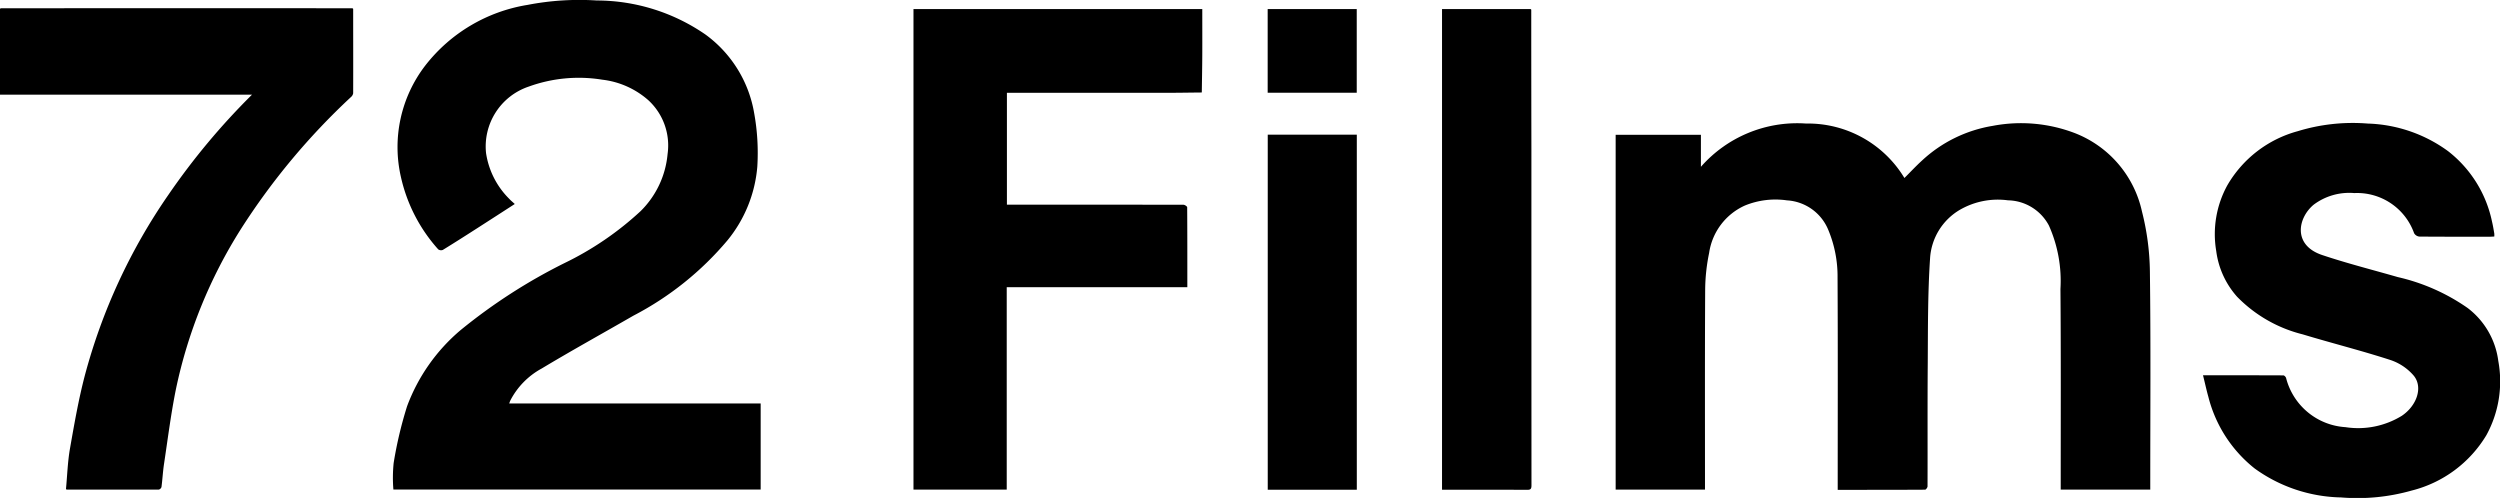
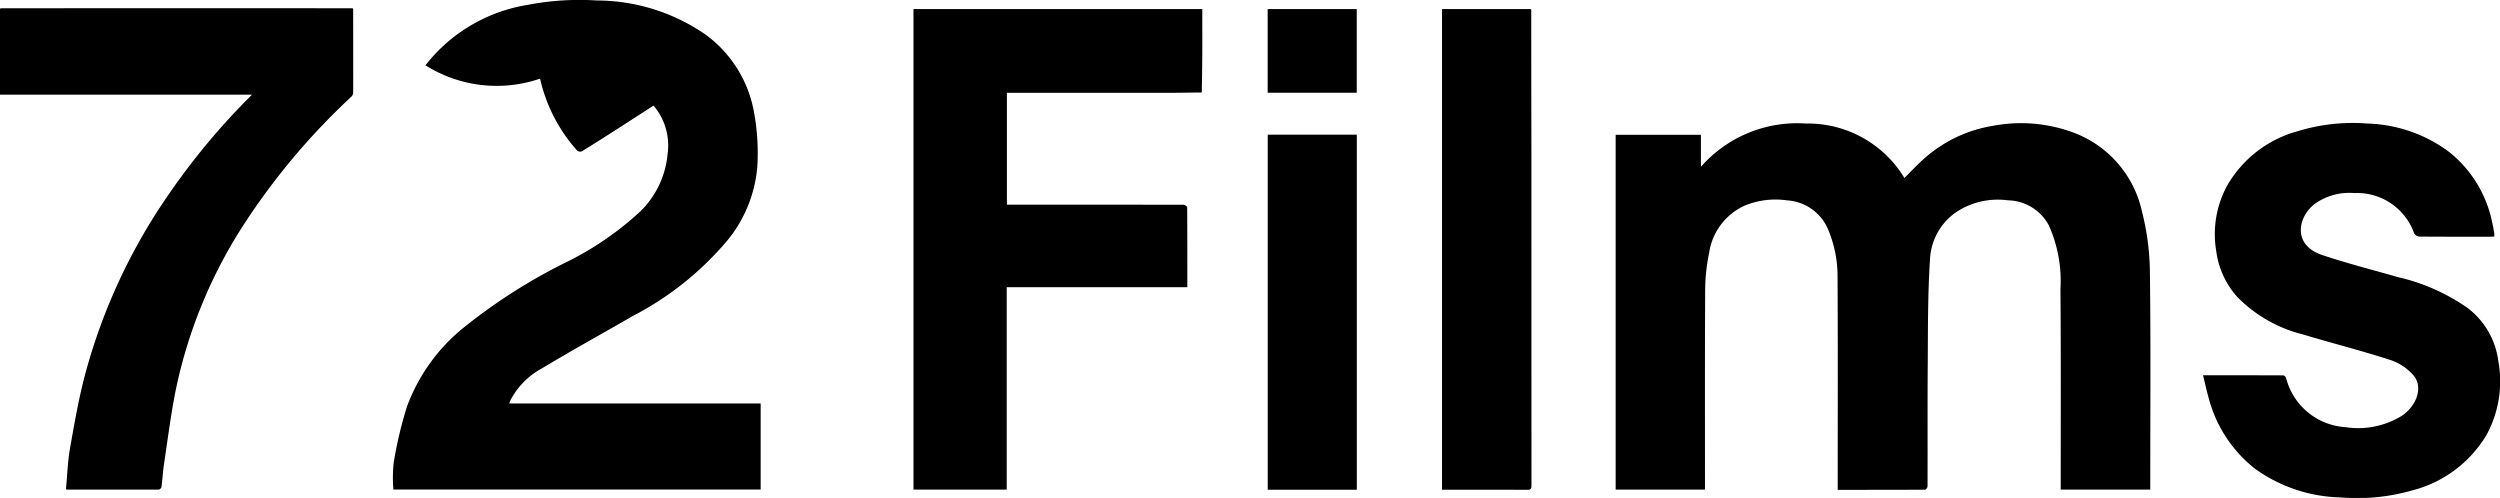
<svg xmlns="http://www.w3.org/2000/svg" width="217" height="43.219" viewBox="0 0 217 43.219">
  <g transform="translate(0 -0.002)">
-     <path d="M159.513,42.517v-.44c0-5.993.019-11.982-.013-17.975a10.479,10.479,0,0,0-.8-4.134,4.134,4.134,0,0,0-3.59-2.574,7,7,0,0,0-3.658.45,5.358,5.358,0,0,0-3.1,4.115,16.306,16.306,0,0,0-.343,3.2c-.032,5.649-.016,11.3-.016,16.952v.389h-7.754v-30.8h7.4v2.781a11.124,11.124,0,0,1,9.117-3.756,9.788,9.788,0,0,1,8.547,4.727c.512-.508,1-1.036,1.531-1.518a11.819,11.819,0,0,1,6.138-3.008,13.082,13.082,0,0,1,7.093.618,9.477,9.477,0,0,1,5.86,6.825,22.152,22.152,0,0,1,.686,5.2c.081,6.184.032,12.367.032,18.554V42.5H178.87v-.356c0-5.685.023-11.37-.023-17.055a11.789,11.789,0,0,0-1-5.507,4.106,4.106,0,0,0-3.555-2.192,6.583,6.583,0,0,0-4.157.813,5.249,5.249,0,0,0-2.606,4.238c-.2,3.011-.181,6.035-.2,9.055-.029,3.574-.006,7.148-.019,10.723,0,.1-.139.288-.214.288-2.509.016-5.018.013-7.576.013ZM44.205,35.022H66.026v7.469H34.146a12.674,12.674,0,0,1,.023-2.3,34.733,34.733,0,0,1,1.166-4.928,15.882,15.882,0,0,1,4.672-6.63,48.156,48.156,0,0,1,9-5.8,27.019,27.019,0,0,0,6.592-4.5,7.946,7.946,0,0,0,2.347-4.96A5.329,5.329,0,0,0,56.275,8.7a7.32,7.32,0,0,0-4-1.781,12.723,12.723,0,0,0-6.384.6,5.481,5.481,0,0,0-3.7,5.785,7.06,7.06,0,0,0,2.011,3.956c.136.152.3.278.479.45-1.107.715-2.179,1.408-3.25,2.095-.994.638-1.988,1.272-2.995,1.891a.425.425,0,0,1-.4-.052,13.939,13.939,0,0,1-3.231-6.255A11.608,11.608,0,0,1,36.93,5.67,14.082,14.082,0,0,1,45.782.429,23.64,23.64,0,0,1,51.8.044a16.661,16.661,0,0,1,9.444,2.962,10.637,10.637,0,0,1,4.222,6.841,19.358,19.358,0,0,1,.269,4.617,11.594,11.594,0,0,1-2.6,6.41A26.839,26.839,0,0,1,54.983,27.4c-2.655,1.531-5.339,3.011-7.968,4.591a6.605,6.605,0,0,0-2.723,2.784c-.032.068-.052.139-.094.249ZM87.384,24.934V42.5H79.29V.791h25.068c0,1.347.006,2.684,0,4.018-.006,1.075-.026,2.146-.042,3.221-1.078.01-2.153.029-3.231.029q-6.648,0-13.293,0H87.4v9.706h2.373q6.478,0,12.953.01c.11,0,.321.142.321.22.016,2.3.013,4.6.013,6.938H87.381ZM5.727,42.449c.11-1.169.146-2.354.346-3.506.376-2.14.748-4.286,1.3-6.384a50.26,50.26,0,0,1,7.239-15.64,60.136,60.136,0,0,1,7.262-8.7H0V.775C.019.756.039.74.058.72Q8.129.715,16.2.711q7.2,0,14.4.01c.019.019.039.036.055.055,0,2.438.01,4.879,0,7.317a.545.545,0,0,1-.185.327,58.985,58.985,0,0,0-9.56,11.464,42.115,42.115,0,0,0-5.64,13.9c-.434,2.143-.706,4.322-1.033,6.488-.1.664-.133,1.337-.22,2a.335.335,0,0,1-.233.227c-2.668.006-5.339,0-8.006,0l-.055-.055Zm185.5-9.874c2.383,0,4.675,0,6.97.01.081,0,.21.136.236.23a5.686,5.686,0,0,0,5.154,4.264,7.233,7.233,0,0,0,4.889-.984c1.3-.874,1.855-2.467,1.046-3.474a4.572,4.572,0,0,0-2.049-1.376c-2.509-.813-5.073-1.457-7.6-2.221a12,12,0,0,1-5.695-3.267,7.379,7.379,0,0,1-1.81-3.972,8.805,8.805,0,0,1,.965-5.7,10.123,10.123,0,0,1,6.106-4.694,16.268,16.268,0,0,1,6.08-.664,12.445,12.445,0,0,1,6.961,2.386,10.42,10.42,0,0,1,3.824,6.112c.084.346.142.7.2,1.046a1.759,1.759,0,0,1,0,.262c-.136.006-.256.016-.376.016-2.046,0-4.089.006-6.135-.013a.592.592,0,0,1-.45-.295,5.252,5.252,0,0,0-5.193-3.48,5.137,5.137,0,0,0-3.529,1.013c-1.382,1.159-1.819,3.506.741,4.364,2.163.725,4.38,1.285,6.575,1.917a17.278,17.278,0,0,1,6.054,2.681,6.869,6.869,0,0,1,2.661,4.6,9.706,9.706,0,0,1-1.036,6.443,10.56,10.56,0,0,1-6.472,4.8,17.274,17.274,0,0,1-6.142.6,13.222,13.222,0,0,1-7.492-2.509,11.536,11.536,0,0,1-4.024-6.223c-.172-.605-.3-1.221-.466-1.875ZM132.913.843q0,6.061.013,12.118,0,14.588.006,29.173c0,.317-.084.389-.392.385-2.451-.013-4.9-.006-7.372-.006V.788h7.692c.016.019.036.036.052.055ZM117.771,42.51H110.04V11.692h7.731Zm-.006-34.46h-7.731V.791h7.731Z" />
-     <path d="M.058,2.22c-.019.019-.039.036-.058.055C.019,2.256.039,2.239.058,2.22Zm30.6.055L30.6,2.22Zm102.257.068c-.016-.019-.036-.036-.052-.055C132.877,2.307,132.9,2.324,132.913,2.343ZM5.727,43.948,5.782,44Z" transform="translate(0 -1.5)" />
+     <path d="M159.513,42.517v-.44c0-5.993.019-11.982-.013-17.975a10.479,10.479,0,0,0-.8-4.134,4.134,4.134,0,0,0-3.59-2.574,7,7,0,0,0-3.658.45,5.358,5.358,0,0,0-3.1,4.115,16.306,16.306,0,0,0-.343,3.2c-.032,5.649-.016,11.3-.016,16.952v.389h-7.754v-30.8h7.4v2.781a11.124,11.124,0,0,1,9.117-3.756,9.788,9.788,0,0,1,8.547,4.727c.512-.508,1-1.036,1.531-1.518a11.819,11.819,0,0,1,6.138-3.008,13.082,13.082,0,0,1,7.093.618,9.477,9.477,0,0,1,5.86,6.825,22.152,22.152,0,0,1,.686,5.2c.081,6.184.032,12.367.032,18.554V42.5H178.87v-.356c0-5.685.023-11.37-.023-17.055a11.789,11.789,0,0,0-1-5.507,4.106,4.106,0,0,0-3.555-2.192,6.583,6.583,0,0,0-4.157.813,5.249,5.249,0,0,0-2.606,4.238c-.2,3.011-.181,6.035-.2,9.055-.029,3.574-.006,7.148-.019,10.723,0,.1-.139.288-.214.288-2.509.016-5.018.013-7.576.013ZM44.205,35.022H66.026v7.469H34.146a12.674,12.674,0,0,1,.023-2.3,34.733,34.733,0,0,1,1.166-4.928,15.882,15.882,0,0,1,4.672-6.63,48.156,48.156,0,0,1,9-5.8,27.019,27.019,0,0,0,6.592-4.5,7.946,7.946,0,0,0,2.347-4.96A5.329,5.329,0,0,0,56.275,8.7c.136.152.3.278.479.45-1.107.715-2.179,1.408-3.25,2.095-.994.638-1.988,1.272-2.995,1.891a.425.425,0,0,1-.4-.052,13.939,13.939,0,0,1-3.231-6.255A11.608,11.608,0,0,1,36.93,5.67,14.082,14.082,0,0,1,45.782.429,23.64,23.64,0,0,1,51.8.044a16.661,16.661,0,0,1,9.444,2.962,10.637,10.637,0,0,1,4.222,6.841,19.358,19.358,0,0,1,.269,4.617,11.594,11.594,0,0,1-2.6,6.41A26.839,26.839,0,0,1,54.983,27.4c-2.655,1.531-5.339,3.011-7.968,4.591a6.605,6.605,0,0,0-2.723,2.784c-.032.068-.052.139-.094.249ZM87.384,24.934V42.5H79.29V.791h25.068c0,1.347.006,2.684,0,4.018-.006,1.075-.026,2.146-.042,3.221-1.078.01-2.153.029-3.231.029q-6.648,0-13.293,0H87.4v9.706h2.373q6.478,0,12.953.01c.11,0,.321.142.321.22.016,2.3.013,4.6.013,6.938H87.381ZM5.727,42.449c.11-1.169.146-2.354.346-3.506.376-2.14.748-4.286,1.3-6.384a50.26,50.26,0,0,1,7.239-15.64,60.136,60.136,0,0,1,7.262-8.7H0V.775C.019.756.039.74.058.72Q8.129.715,16.2.711q7.2,0,14.4.01c.019.019.039.036.055.055,0,2.438.01,4.879,0,7.317a.545.545,0,0,1-.185.327,58.985,58.985,0,0,0-9.56,11.464,42.115,42.115,0,0,0-5.64,13.9c-.434,2.143-.706,4.322-1.033,6.488-.1.664-.133,1.337-.22,2a.335.335,0,0,1-.233.227c-2.668.006-5.339,0-8.006,0l-.055-.055Zm185.5-9.874c2.383,0,4.675,0,6.97.01.081,0,.21.136.236.23a5.686,5.686,0,0,0,5.154,4.264,7.233,7.233,0,0,0,4.889-.984c1.3-.874,1.855-2.467,1.046-3.474a4.572,4.572,0,0,0-2.049-1.376c-2.509-.813-5.073-1.457-7.6-2.221a12,12,0,0,1-5.695-3.267,7.379,7.379,0,0,1-1.81-3.972,8.805,8.805,0,0,1,.965-5.7,10.123,10.123,0,0,1,6.106-4.694,16.268,16.268,0,0,1,6.08-.664,12.445,12.445,0,0,1,6.961,2.386,10.42,10.42,0,0,1,3.824,6.112c.084.346.142.7.2,1.046a1.759,1.759,0,0,1,0,.262c-.136.006-.256.016-.376.016-2.046,0-4.089.006-6.135-.013a.592.592,0,0,1-.45-.295,5.252,5.252,0,0,0-5.193-3.48,5.137,5.137,0,0,0-3.529,1.013c-1.382,1.159-1.819,3.506.741,4.364,2.163.725,4.38,1.285,6.575,1.917a17.278,17.278,0,0,1,6.054,2.681,6.869,6.869,0,0,1,2.661,4.6,9.706,9.706,0,0,1-1.036,6.443,10.56,10.56,0,0,1-6.472,4.8,17.274,17.274,0,0,1-6.142.6,13.222,13.222,0,0,1-7.492-2.509,11.536,11.536,0,0,1-4.024-6.223c-.172-.605-.3-1.221-.466-1.875ZM132.913.843q0,6.061.013,12.118,0,14.588.006,29.173c0,.317-.084.389-.392.385-2.451-.013-4.9-.006-7.372-.006V.788h7.692c.016.019.036.036.052.055ZM117.771,42.51H110.04V11.692h7.731Zm-.006-34.46h-7.731V.791h7.731Z" />
  </g>
</svg>